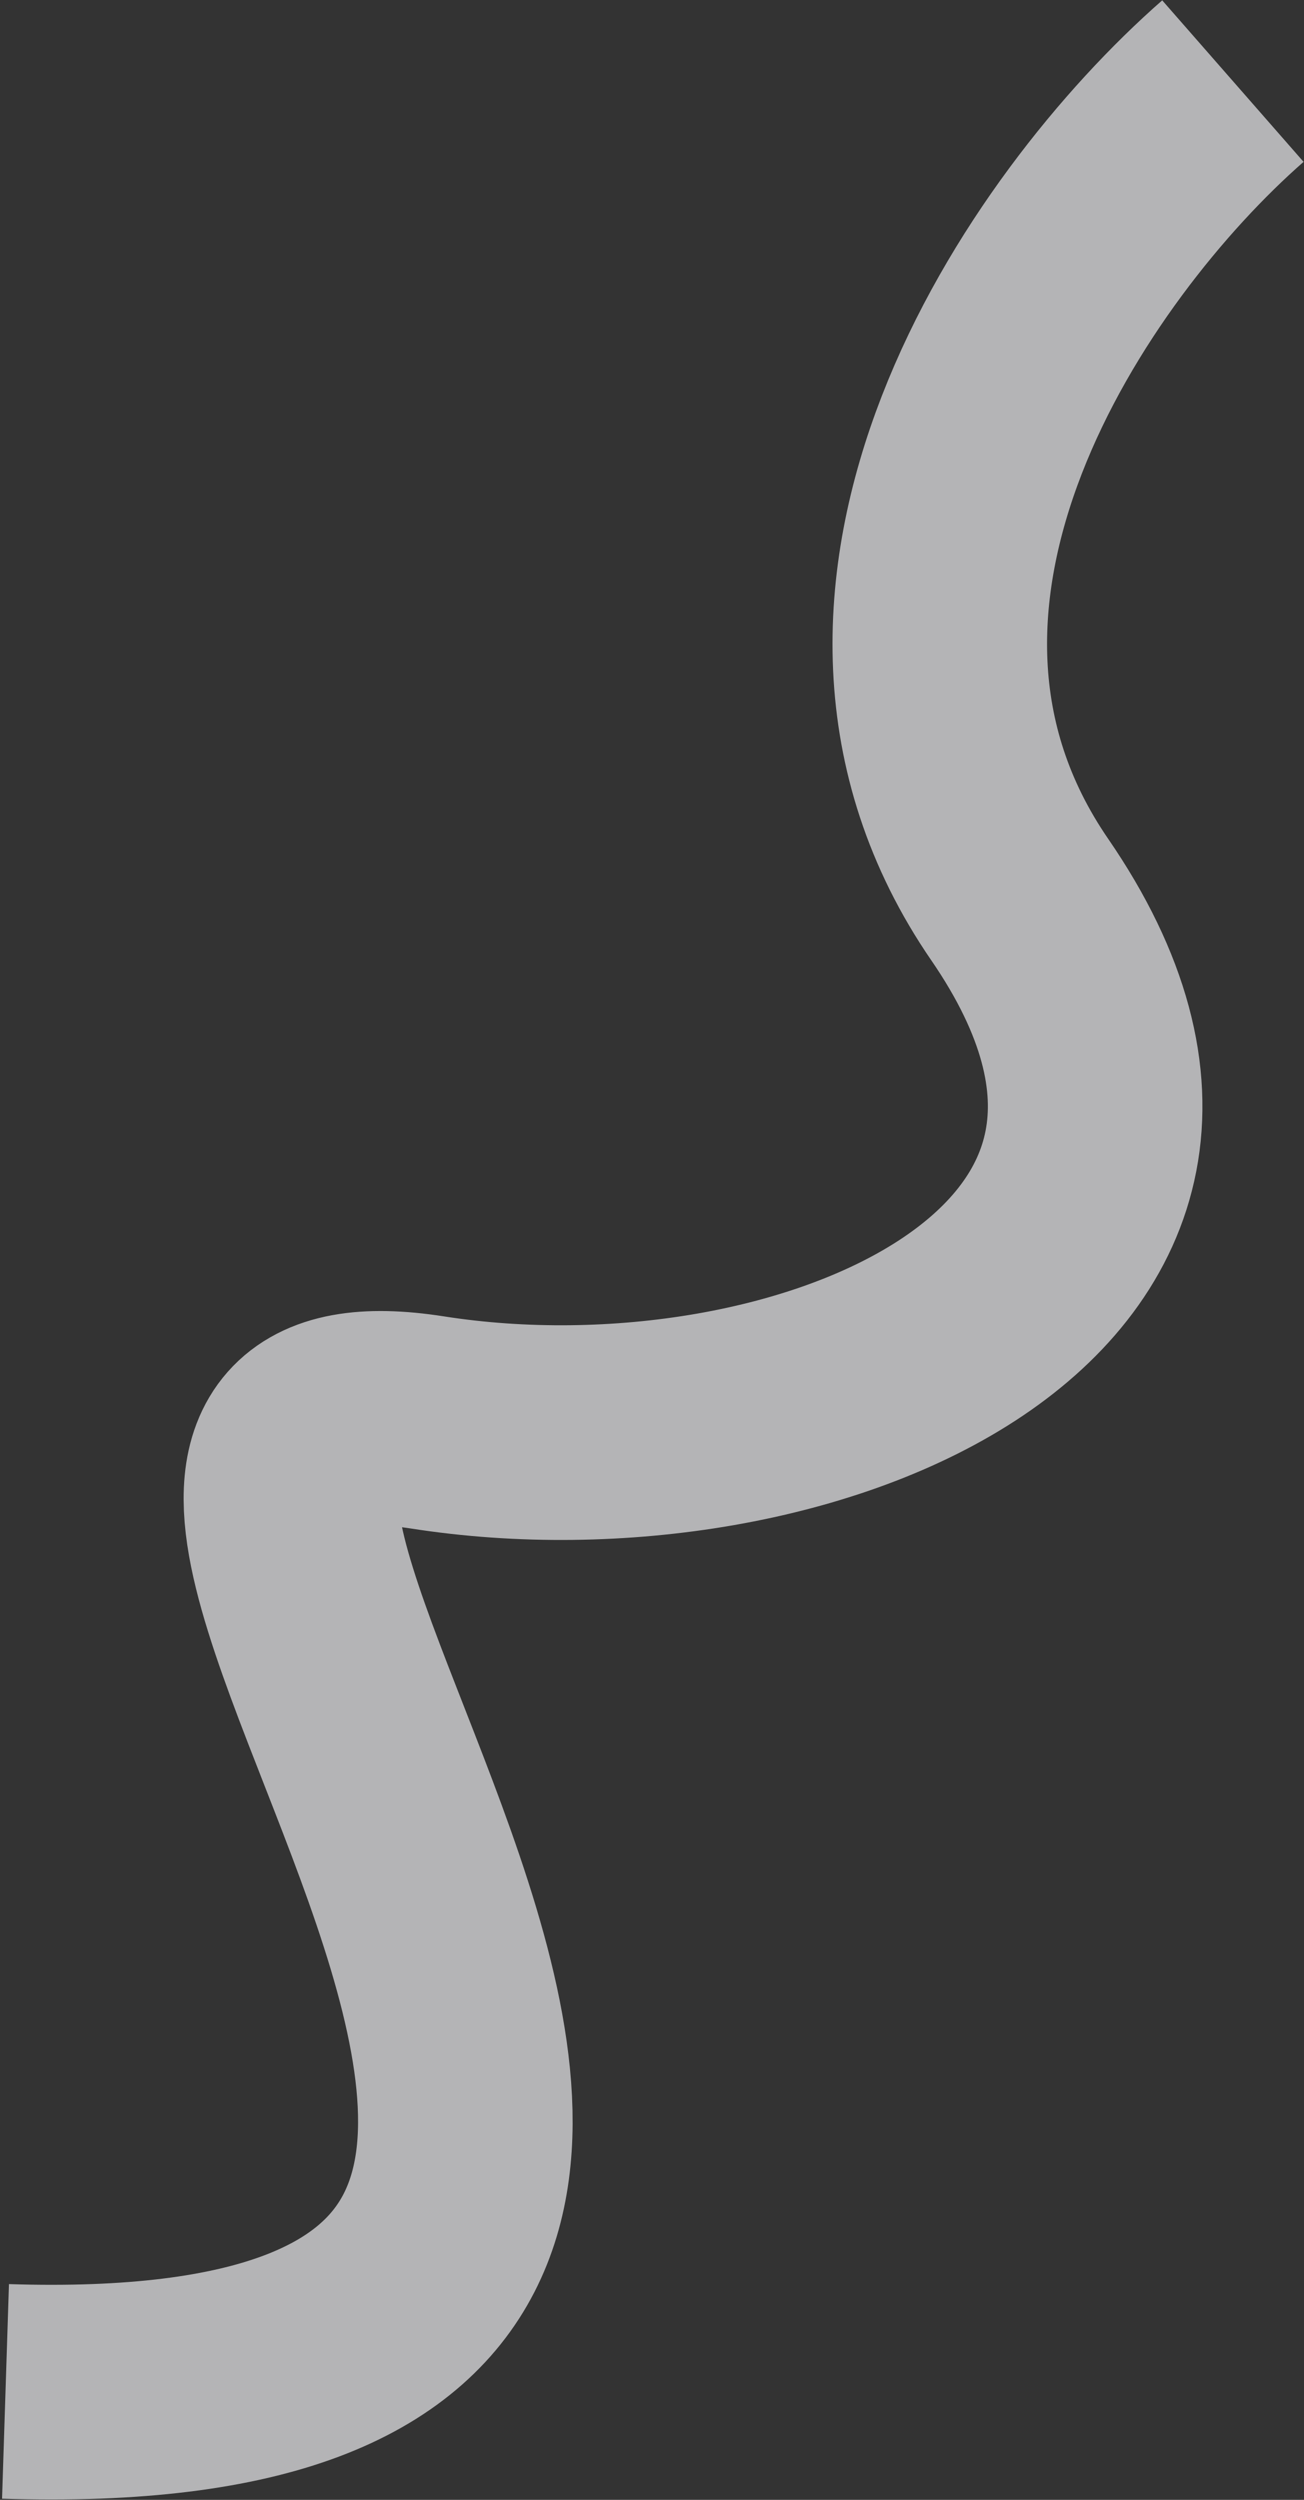
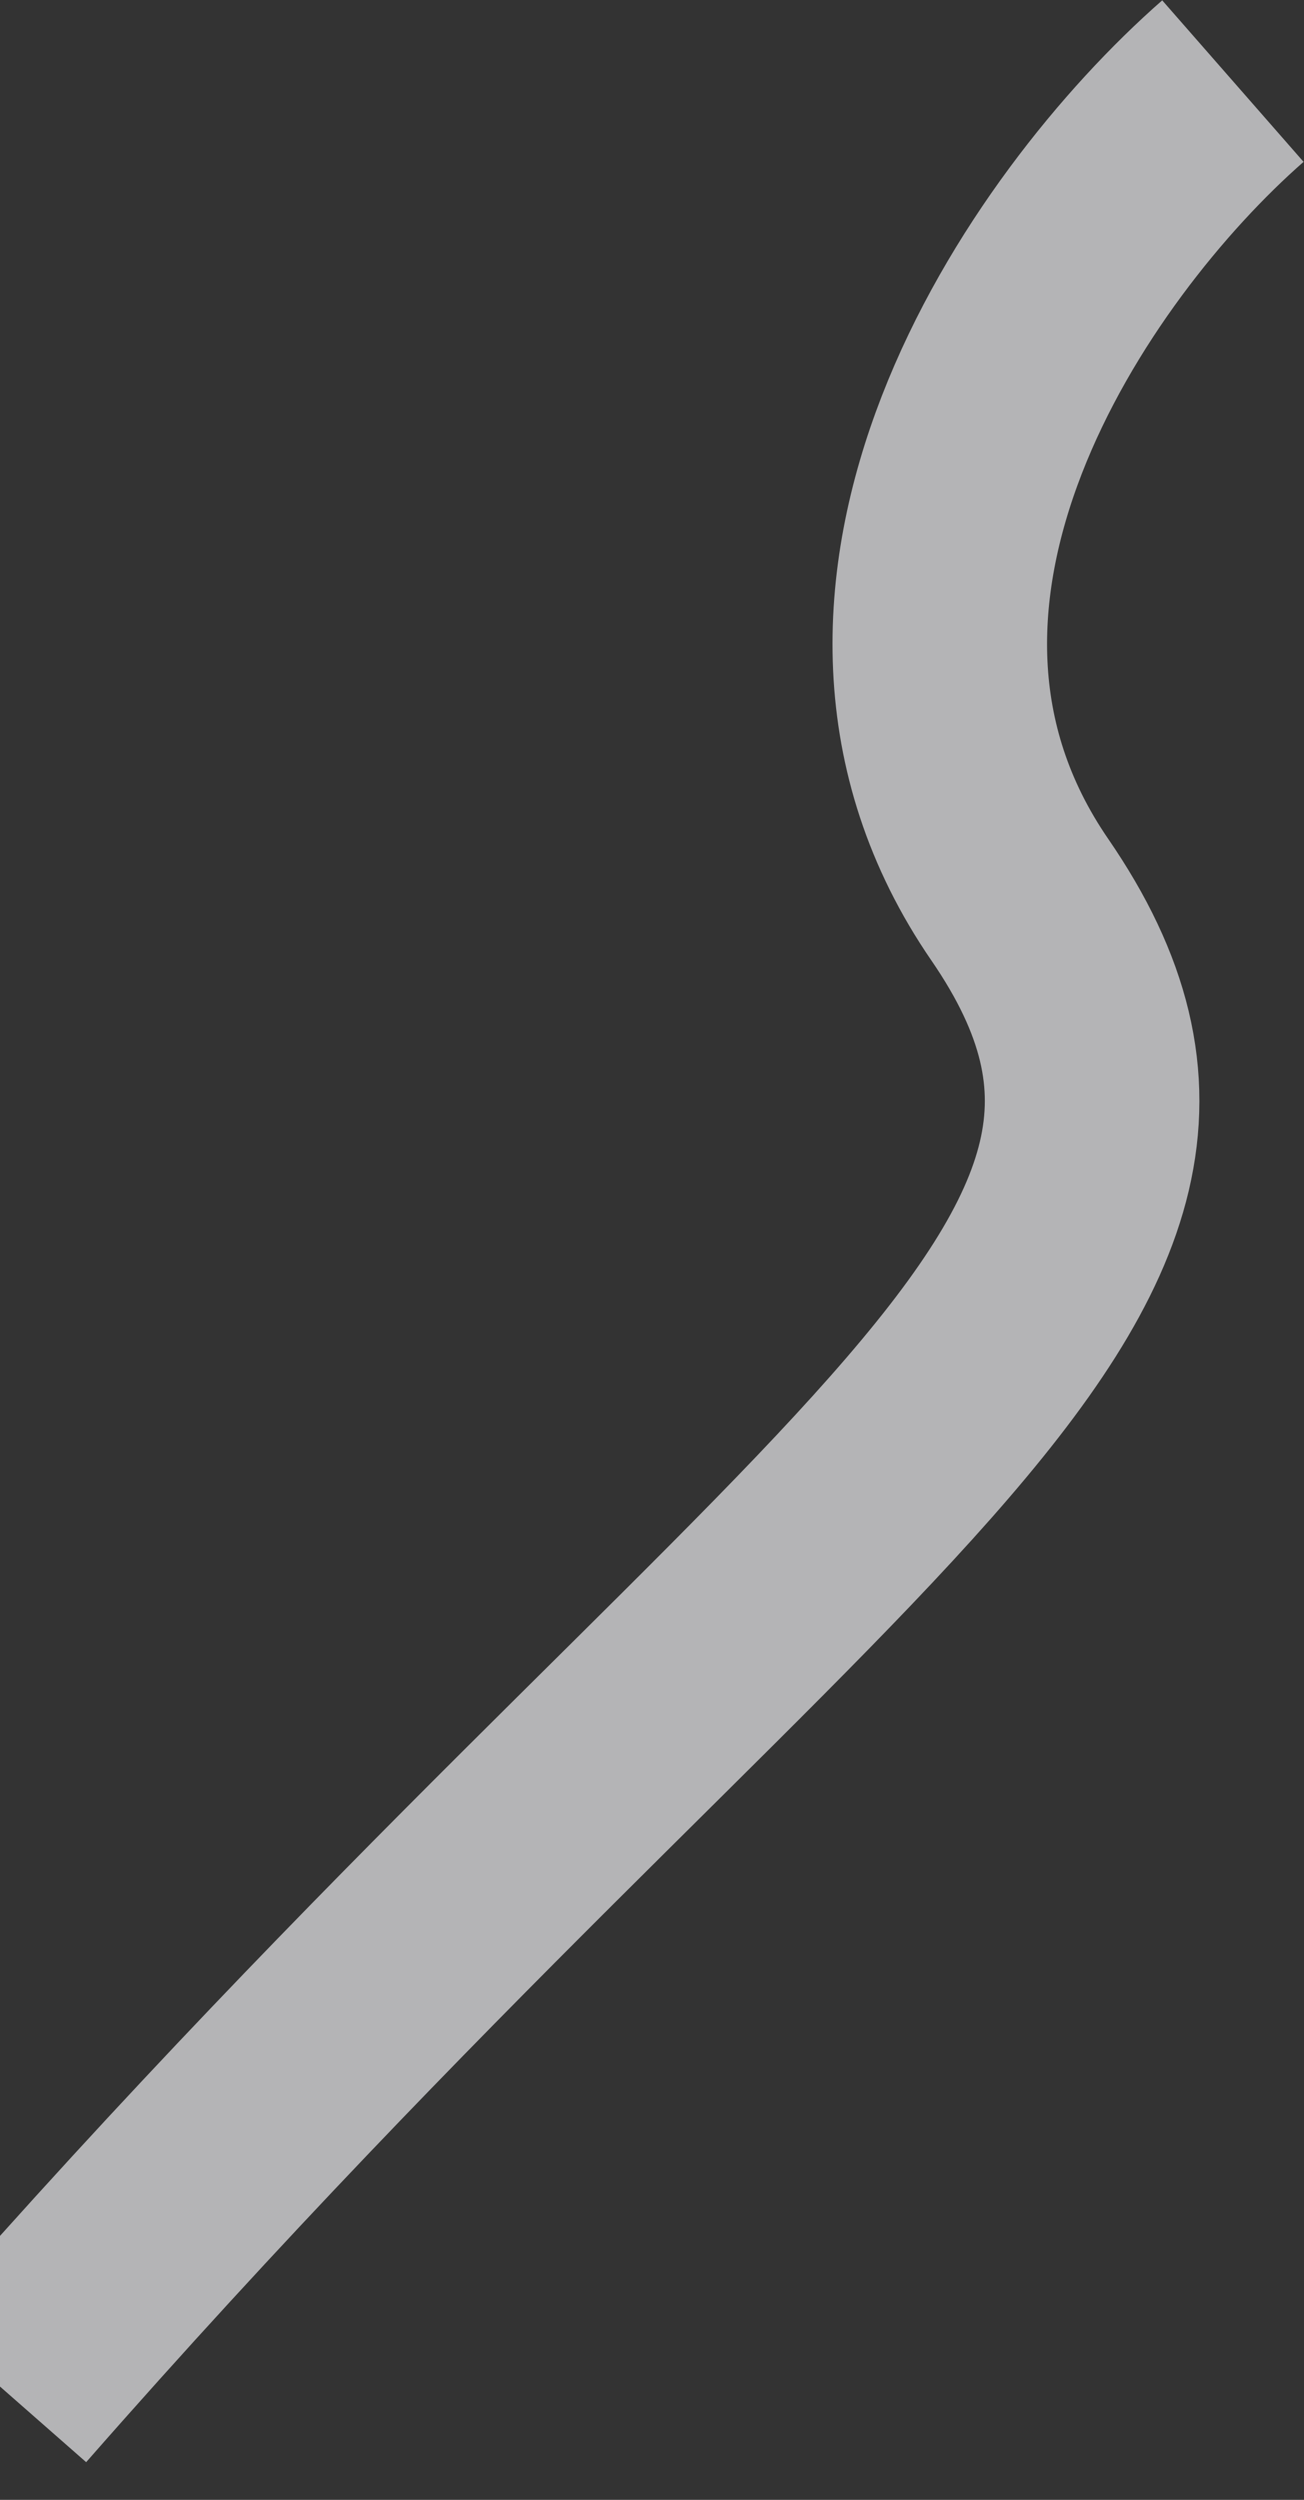
<svg xmlns="http://www.w3.org/2000/svg" width="547" height="1048" viewBox="0 0 547 1048" fill="none">
  <rect x="0" y="0" width="547" height="1048" fill="#333333" stroke="none" />
-   <path d="M2.312 1002.52C437.747 1016.55 -30.695 563.454 179.264 596.313C337 621 538 537.5 427.766 377.137C340.387 250.021 442.894 99.047 517.173 34" stroke="#EBECEE" stroke-opacity="0.7" stroke-width="90" />
+   <path d="M2.312 1002.52C337 621 538 537.5 427.766 377.137C340.387 250.021 442.894 99.047 517.173 34" stroke="#EBECEE" stroke-opacity="0.7" stroke-width="90" />
</svg>